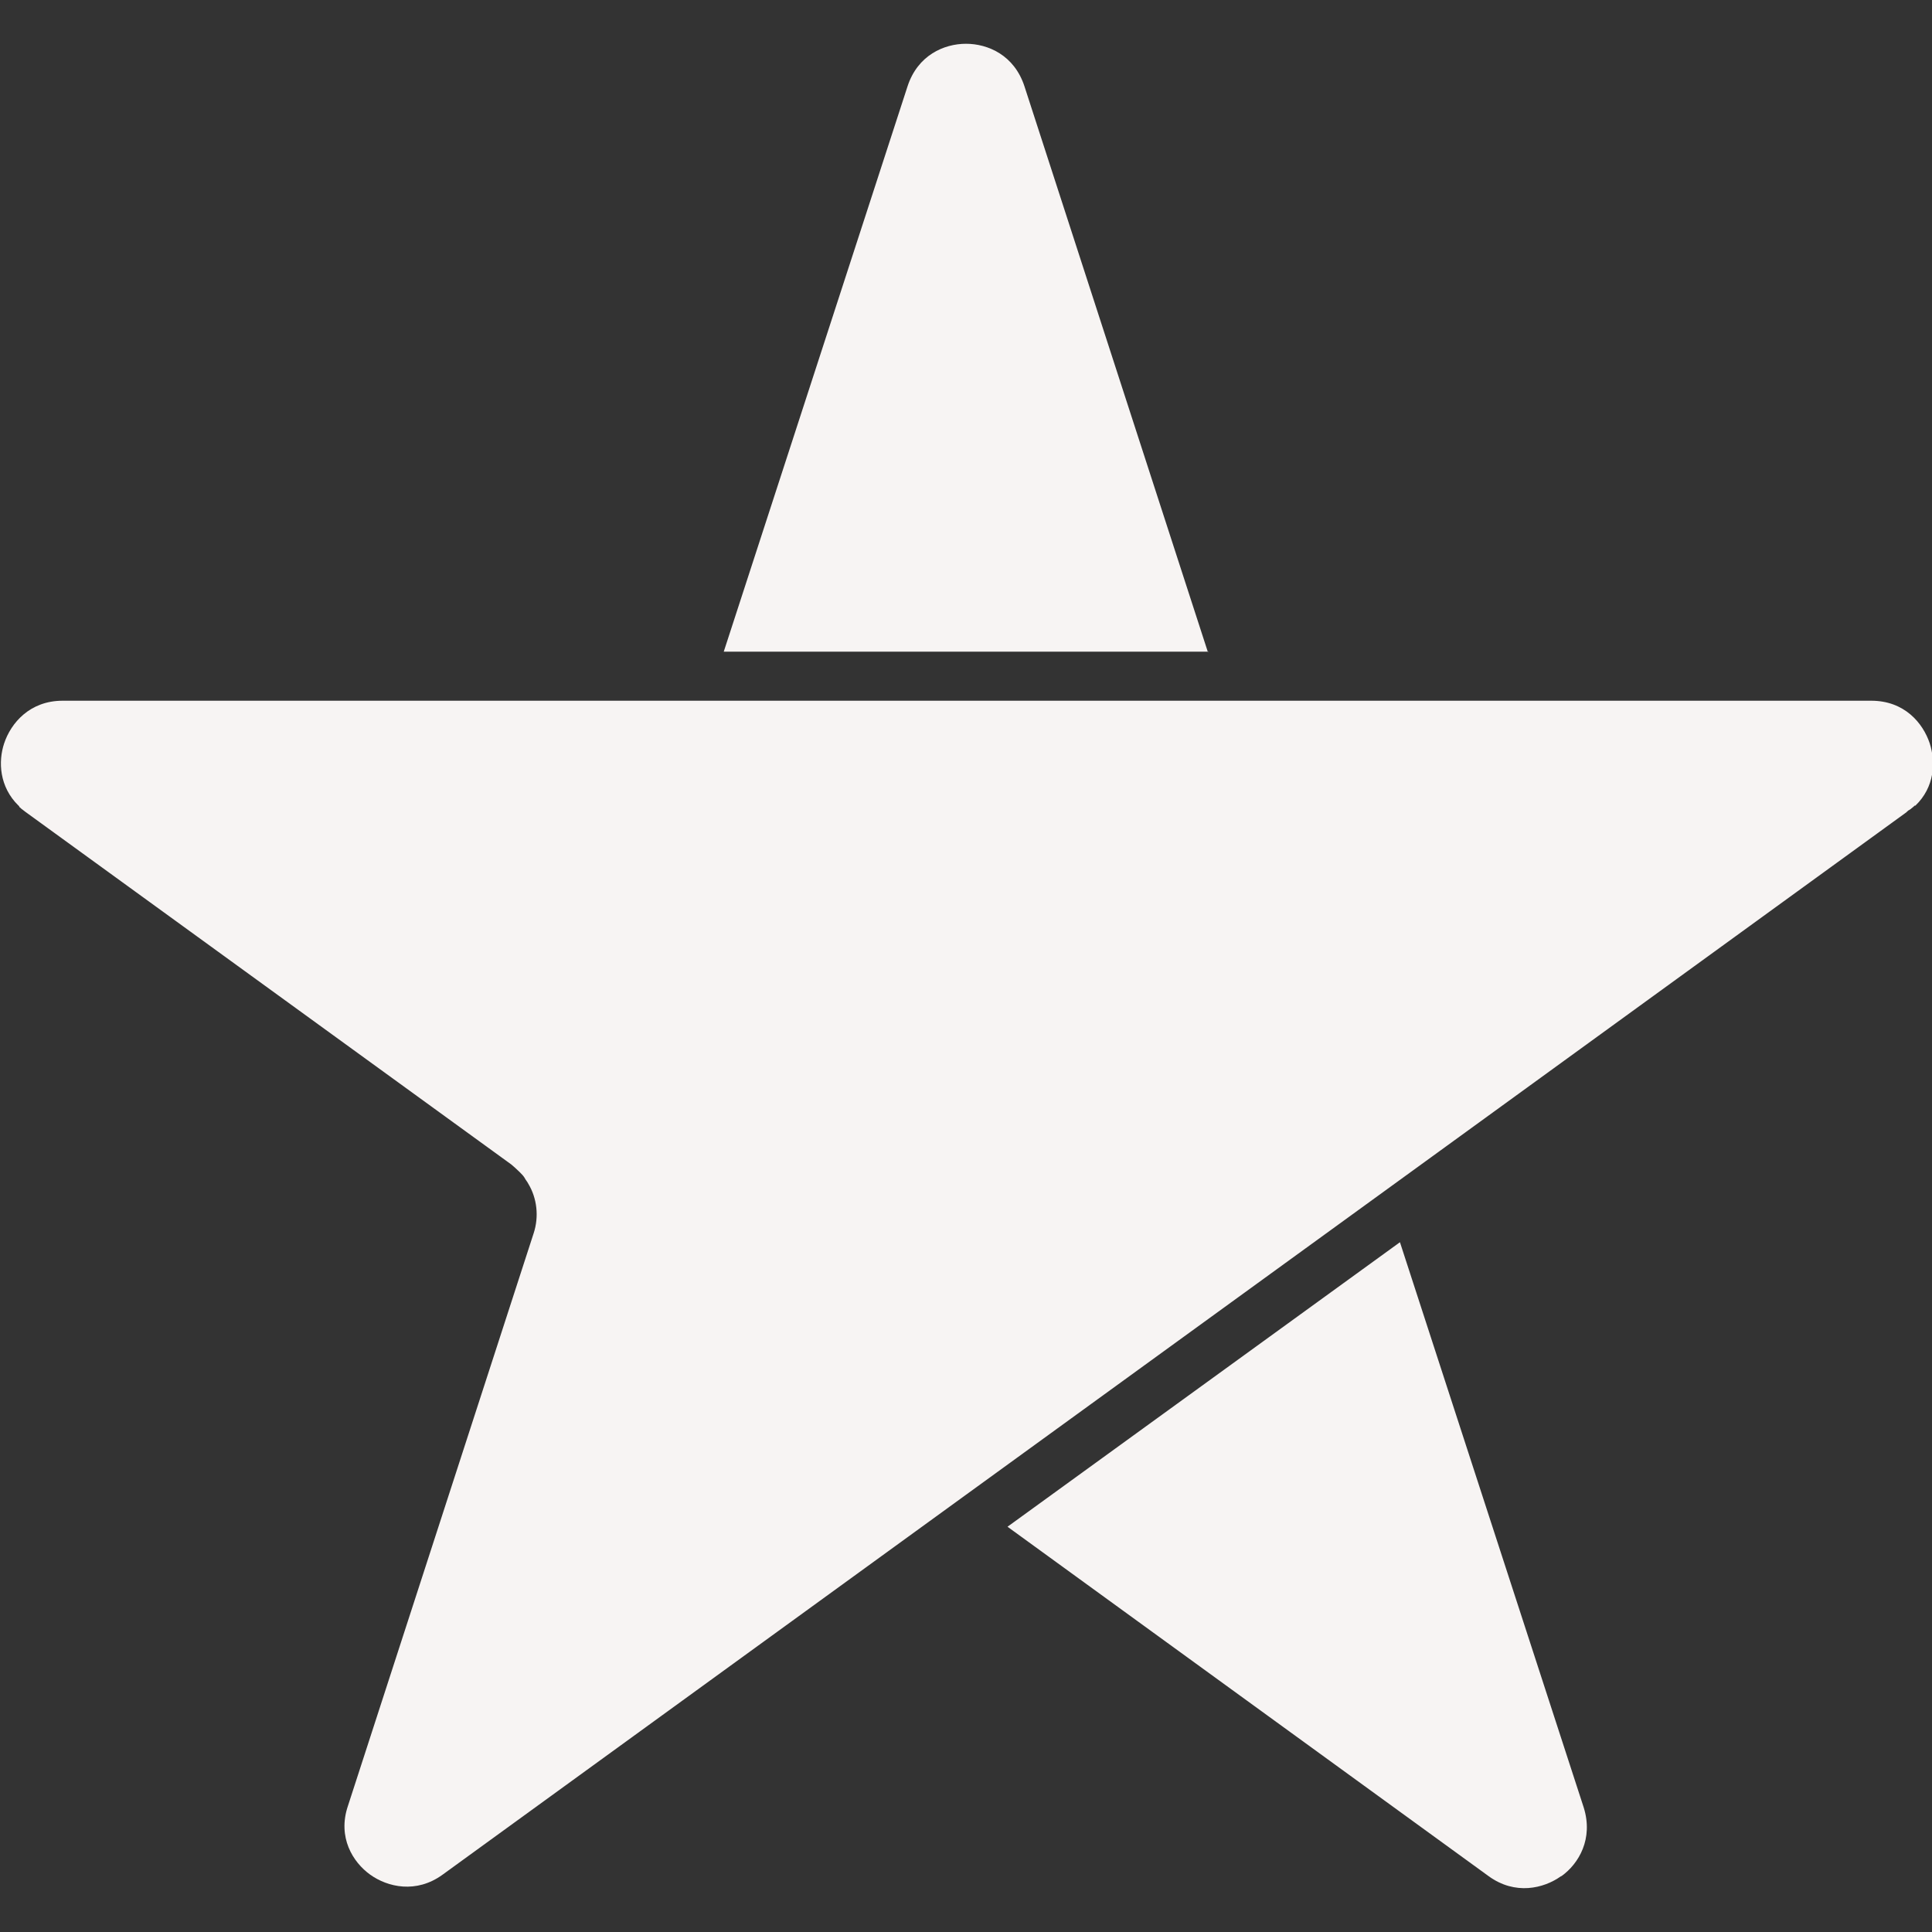
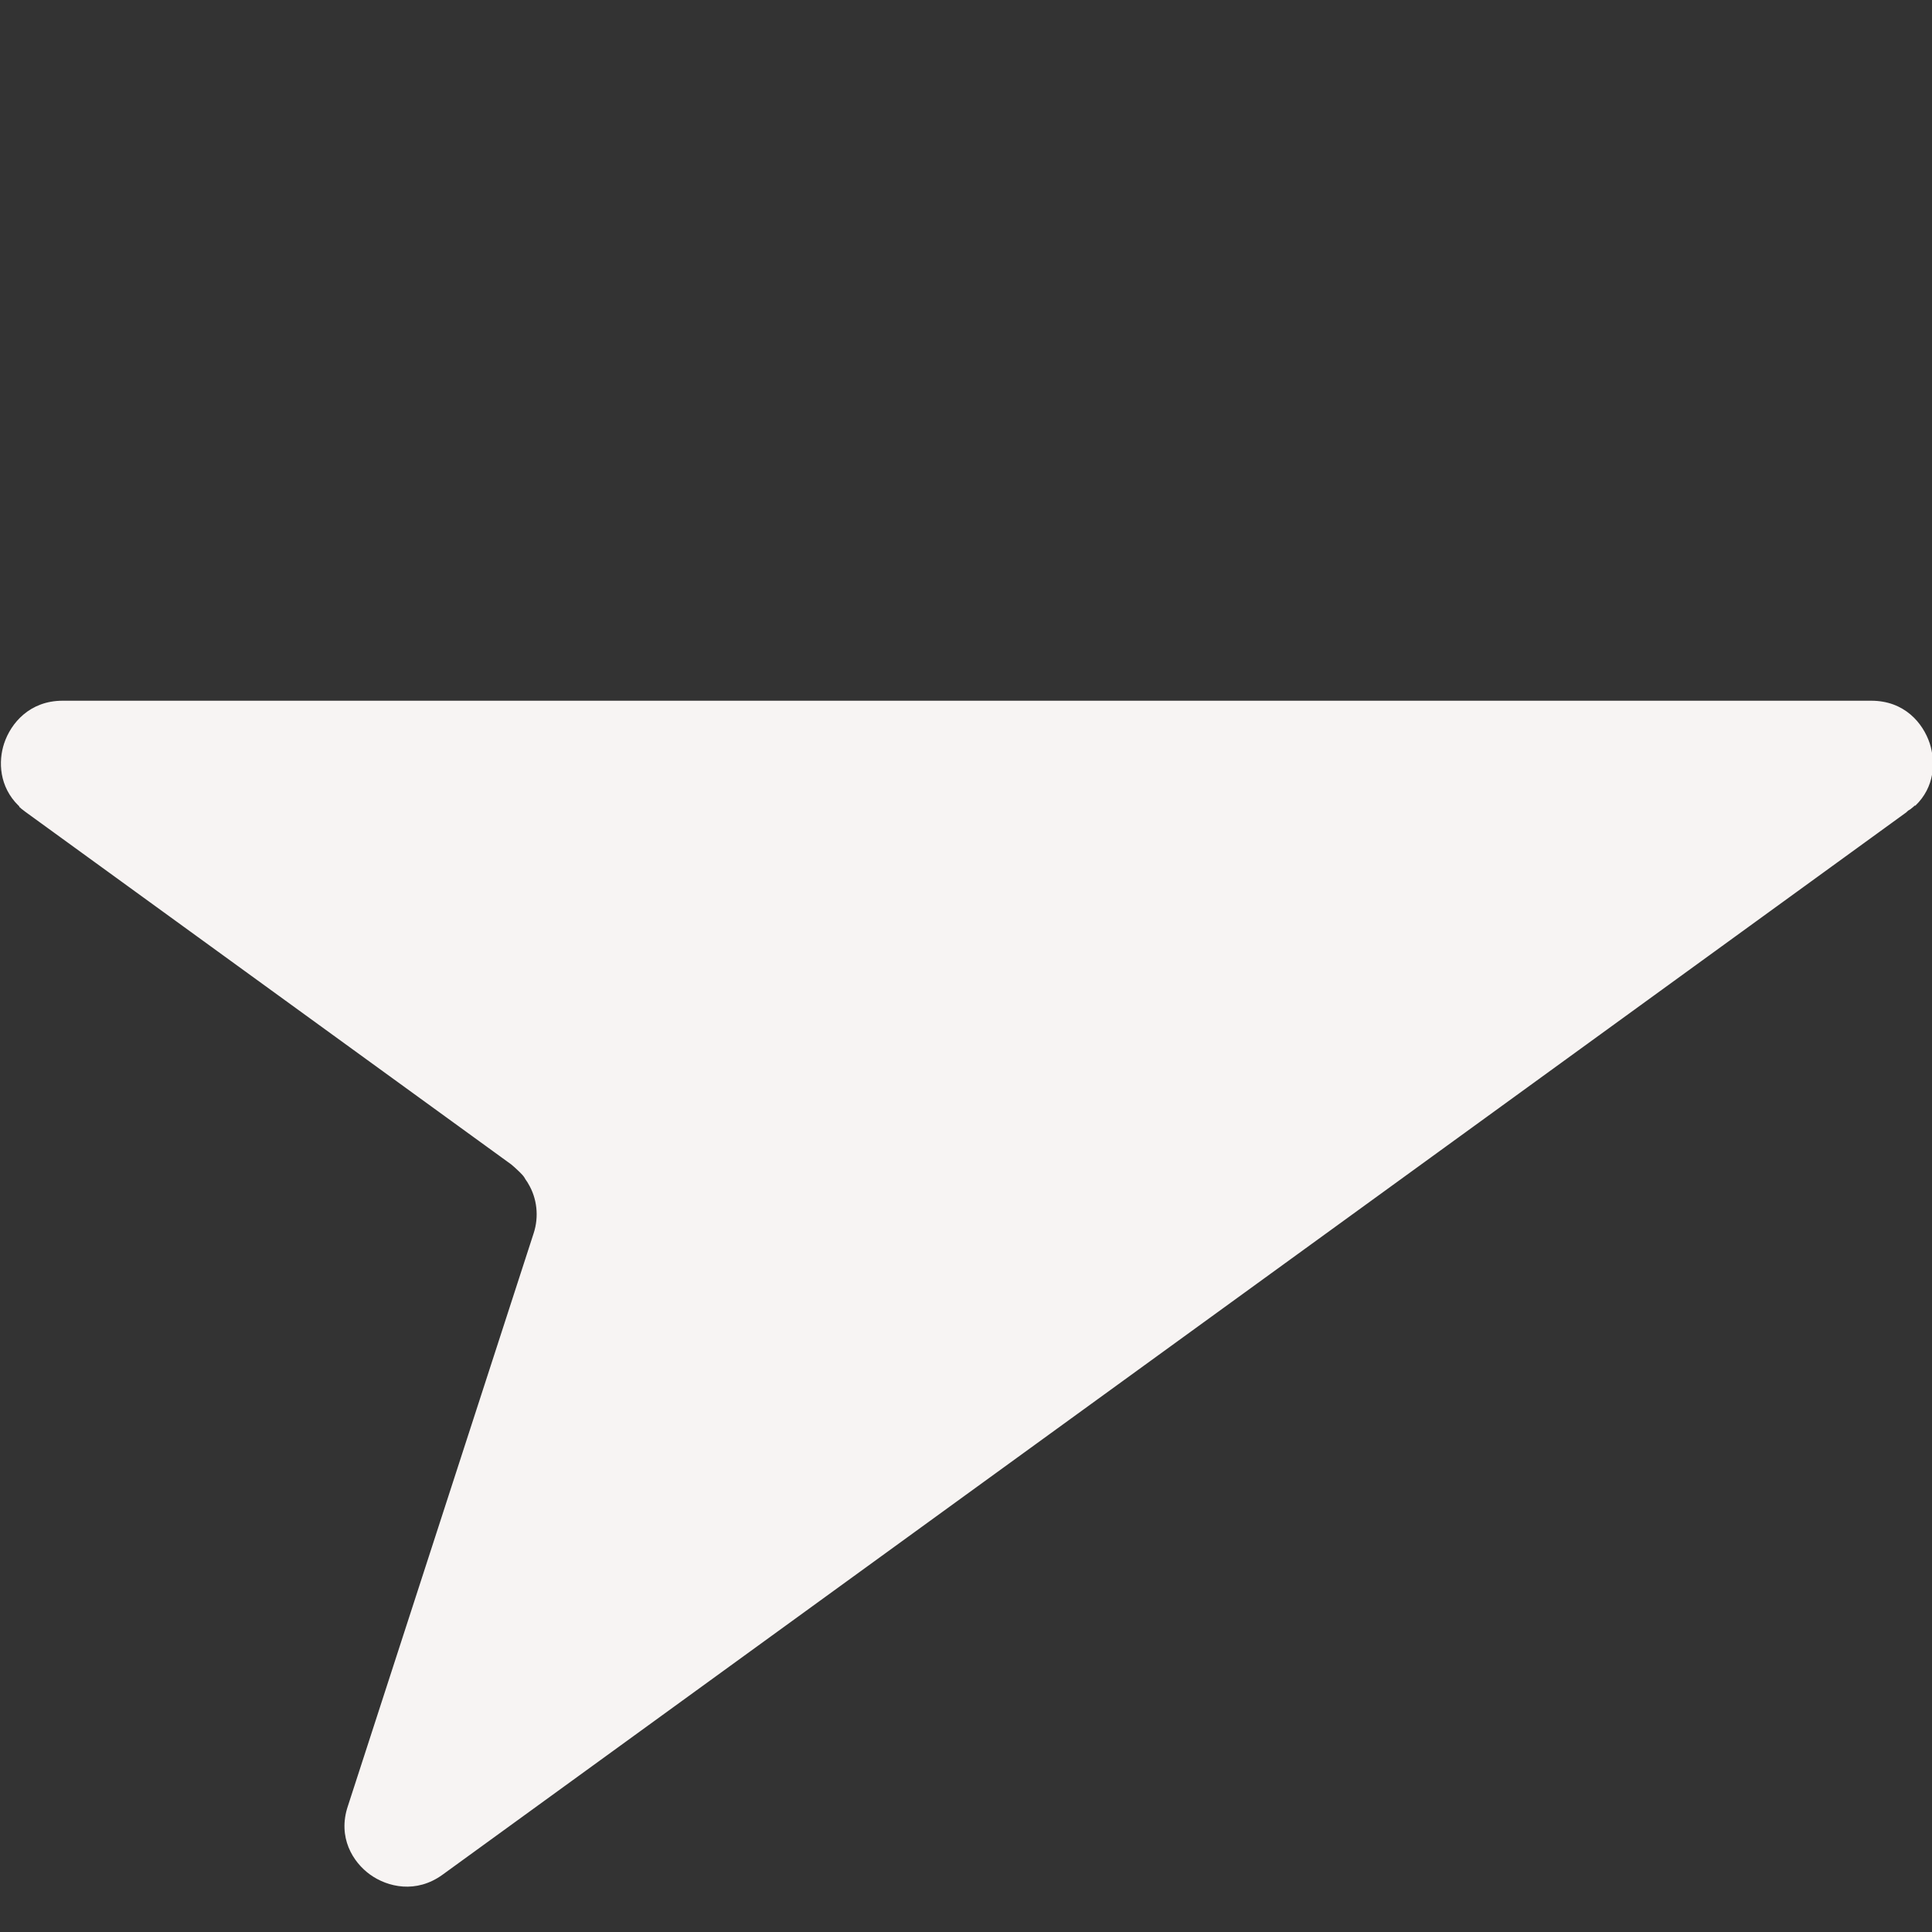
<svg xmlns="http://www.w3.org/2000/svg" viewBox="0 0 512 512">
  <rect x="0" y="0" width="512" height="512" fill="#333333" stroke="none" />
  <defs>
    <style>.cls-1{fill:#f7f4f3;fill-rule:evenodd}</style>
  </defs>
  <g id="Symbol">
-     <path id="logo" d="M320.2 172.7H191.8l48.7-149.8c2.7-8.3 9.7-11.3 15.5-11.3s12.8 3 15.5 11.3l48.6 149.9h.1Zm93.6 324.5c4.6-3.3 8.5-9.9 5.9-18.2L371 329.2l-104 75.4 127.5 92.6c7 5.1 14.6 3.3 19.2 0h.1Z" class="cls-1" />
    <path id="logo-2" d="M507.4 213.5s-.5.5-.8.7c0 0-.2.1-.2.2 0 0-.1 0-.2.1s-.3.2-.5.3l-.2.2s-.1 0-.2.2L366.7 315.8l-110.8 80.4-138.6 100.6c-7 5.1-14.6 3.3-19.2 0s-8.7-9.9-5.9-18.2l49.2-151.7c1.5-4.5.9-9.4-1.4-13.2-.3-.6-.7-1-1-1.6-.3-.5-.8-1-1.3-1.5-.7-.7-1.5-1.4-2.2-2L6.8 215.2l-1.3-1s0-.1-.2-.2 0 0-.2-.2c0-.1 0-.2-.2-.3-5.1-5-5.4-11.7-3.8-16.5 1.8-5.4 6.8-11.3 15.5-11.3h479.3c8.8 0 13.7 5.9 15.5 11.3 1.6 5 1.3 11.6-3.8 16.5h.1-.2Z" class="cls-1" />
  </g>
</svg>